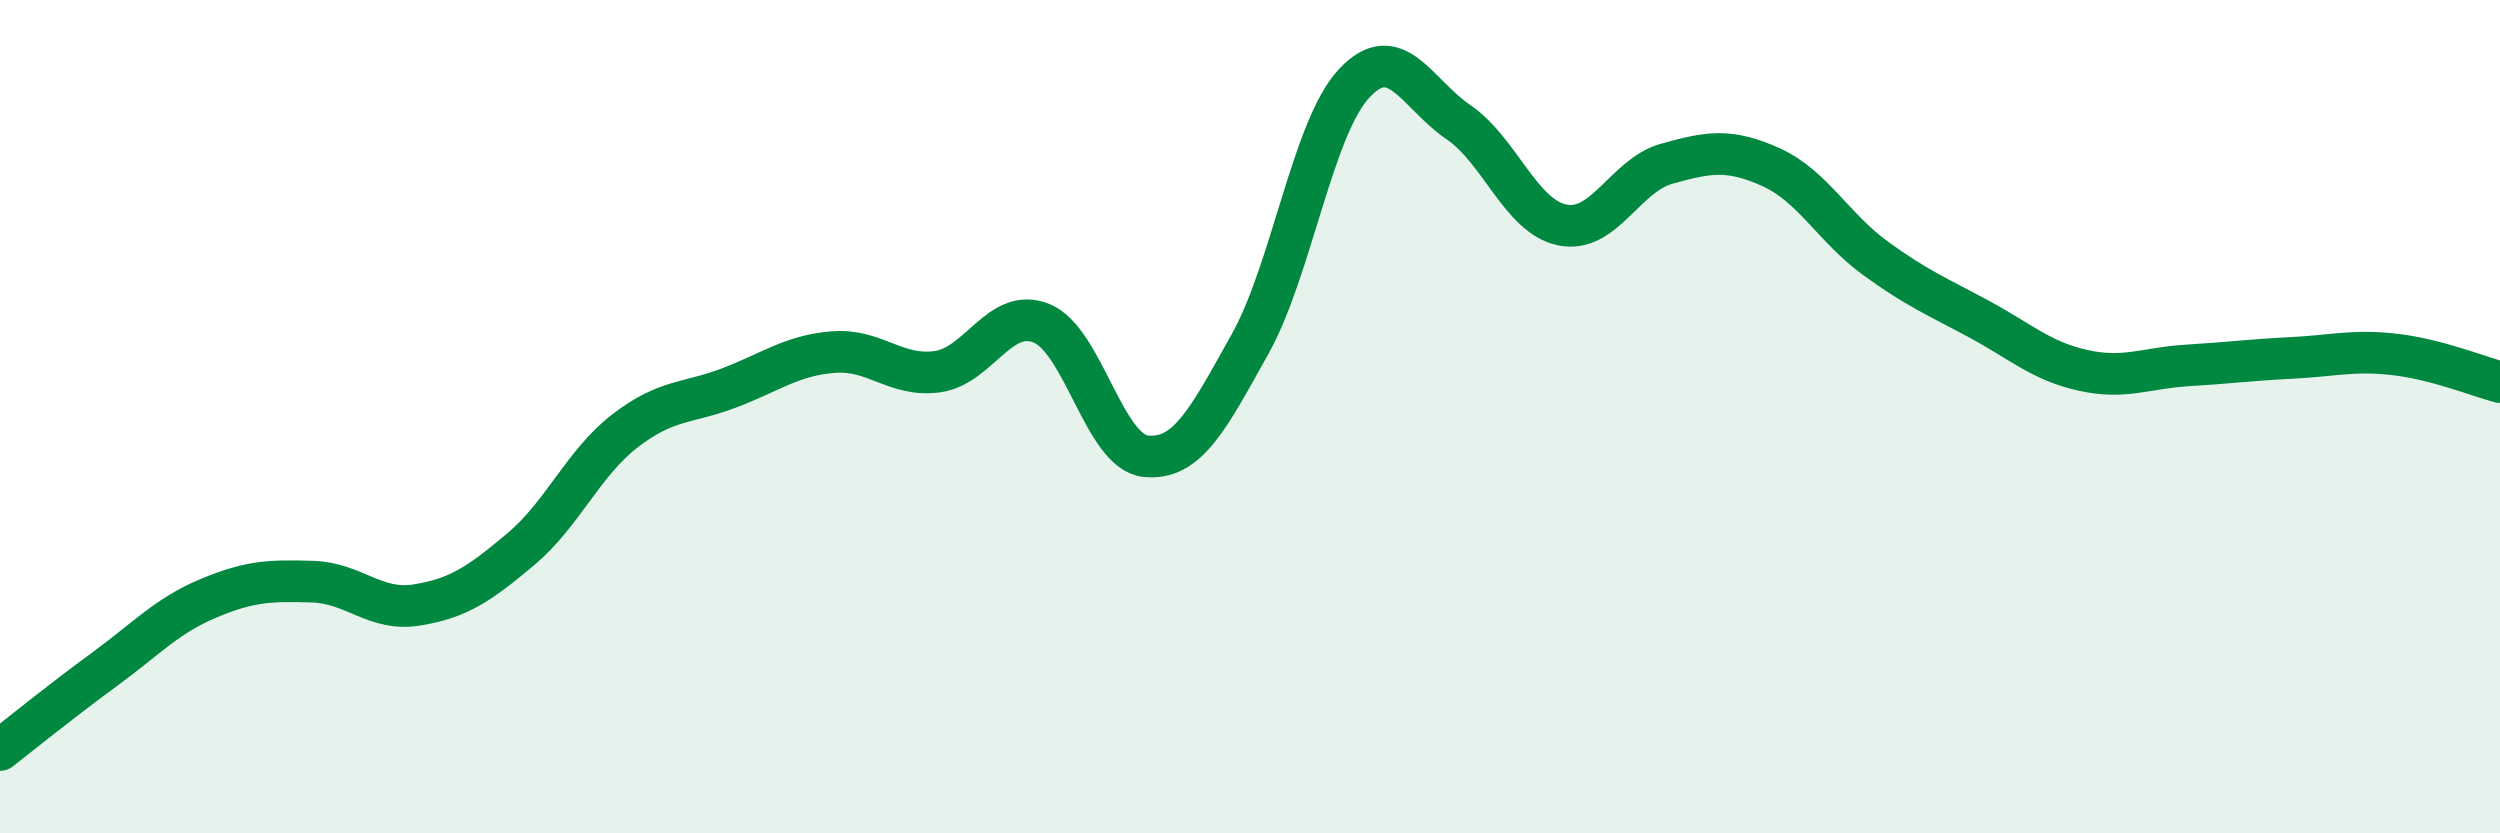
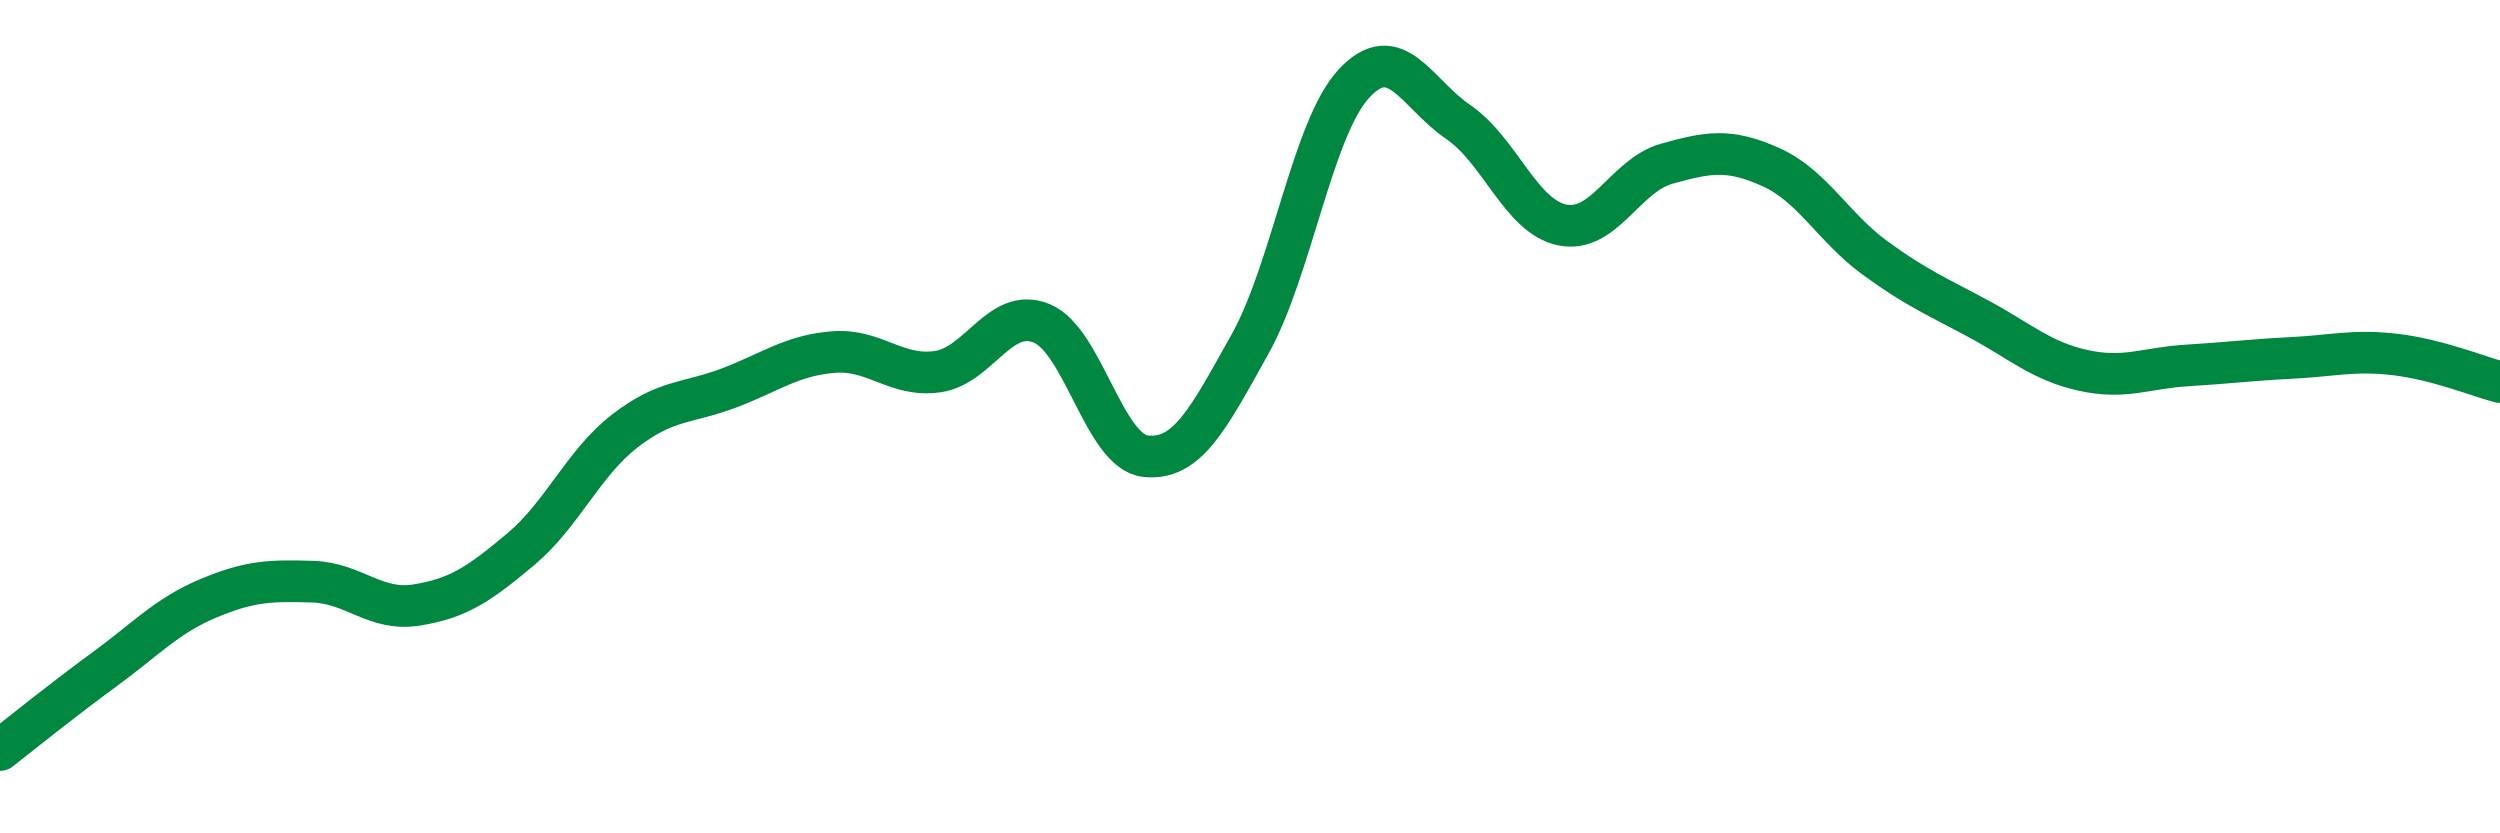
<svg xmlns="http://www.w3.org/2000/svg" width="60" height="20" viewBox="0 0 60 20">
-   <path d="M 0,18 C 0.5,17.61 1.5,16.8 2.5,16.07 C 3.5,15.34 4,14.78 5,14.36 C 6,13.94 6.5,13.93 7.5,13.96 C 8.5,13.99 9,14.68 10,14.52 C 11,14.36 11.5,14.02 12.5,13.18 C 13.5,12.34 14,11.11 15,10.34 C 16,9.57 16.5,9.69 17.5,9.31 C 18.5,8.93 19,8.53 20,8.45 C 21,8.37 21.5,9.06 22.5,8.92 C 23.5,8.78 24,7.35 25,7.76 C 26,8.17 26.5,10.85 27.5,10.95 C 28.5,11.05 29,10.05 30,8.26 C 31,6.47 31.5,3.07 32.5,2 C 33.5,0.93 34,2.25 35,2.93 C 36,3.61 36.5,5.2 37.5,5.4 C 38.5,5.6 39,4.21 40,3.93 C 41,3.65 41.5,3.56 42.5,4.01 C 43.5,4.46 44,5.46 45,6.19 C 46,6.92 46.5,7.12 47.5,7.66 C 48.5,8.2 49,8.67 50,8.89 C 51,9.11 51.5,8.83 52.5,8.77 C 53.5,8.71 54,8.64 55,8.59 C 56,8.54 56.5,8.39 57.5,8.51 C 58.5,8.63 59.5,9.04 60,9.17L60 20L0 20Z" fill="#008740" opacity="0.1" stroke-linecap="round" stroke-linejoin="round" />
  <path d="M 0,18 C 0.5,17.61 1.5,16.8 2.5,16.07 C 3.5,15.34 4,14.78 5,14.36 C 6,13.94 6.5,13.93 7.5,13.96 C 8.5,13.99 9,14.68 10,14.52 C 11,14.36 11.5,14.02 12.5,13.18 C 13.5,12.34 14,11.11 15,10.34 C 16,9.57 16.5,9.69 17.5,9.31 C 18.5,8.93 19,8.53 20,8.45 C 21,8.37 21.5,9.06 22.5,8.92 C 23.5,8.78 24,7.35 25,7.76 C 26,8.17 26.5,10.85 27.5,10.95 C 28.5,11.05 29,10.05 30,8.26 C 31,6.47 31.5,3.07 32.5,2 C 33.5,0.93 34,2.25 35,2.93 C 36,3.61 36.5,5.2 37.5,5.4 C 38.5,5.6 39,4.21 40,3.93 C 41,3.65 41.5,3.56 42.5,4.01 C 43.5,4.46 44,5.46 45,6.19 C 46,6.92 46.5,7.12 47.5,7.66 C 48.5,8.2 49,8.67 50,8.89 C 51,9.11 51.5,8.83 52.5,8.77 C 53.5,8.71 54,8.64 55,8.59 C 56,8.54 56.5,8.39 57.5,8.51 C 58.5,8.63 59.5,9.04 60,9.17" stroke="#008740" stroke-width="1" fill="none" stroke-linecap="round" stroke-linejoin="round" />
</svg>